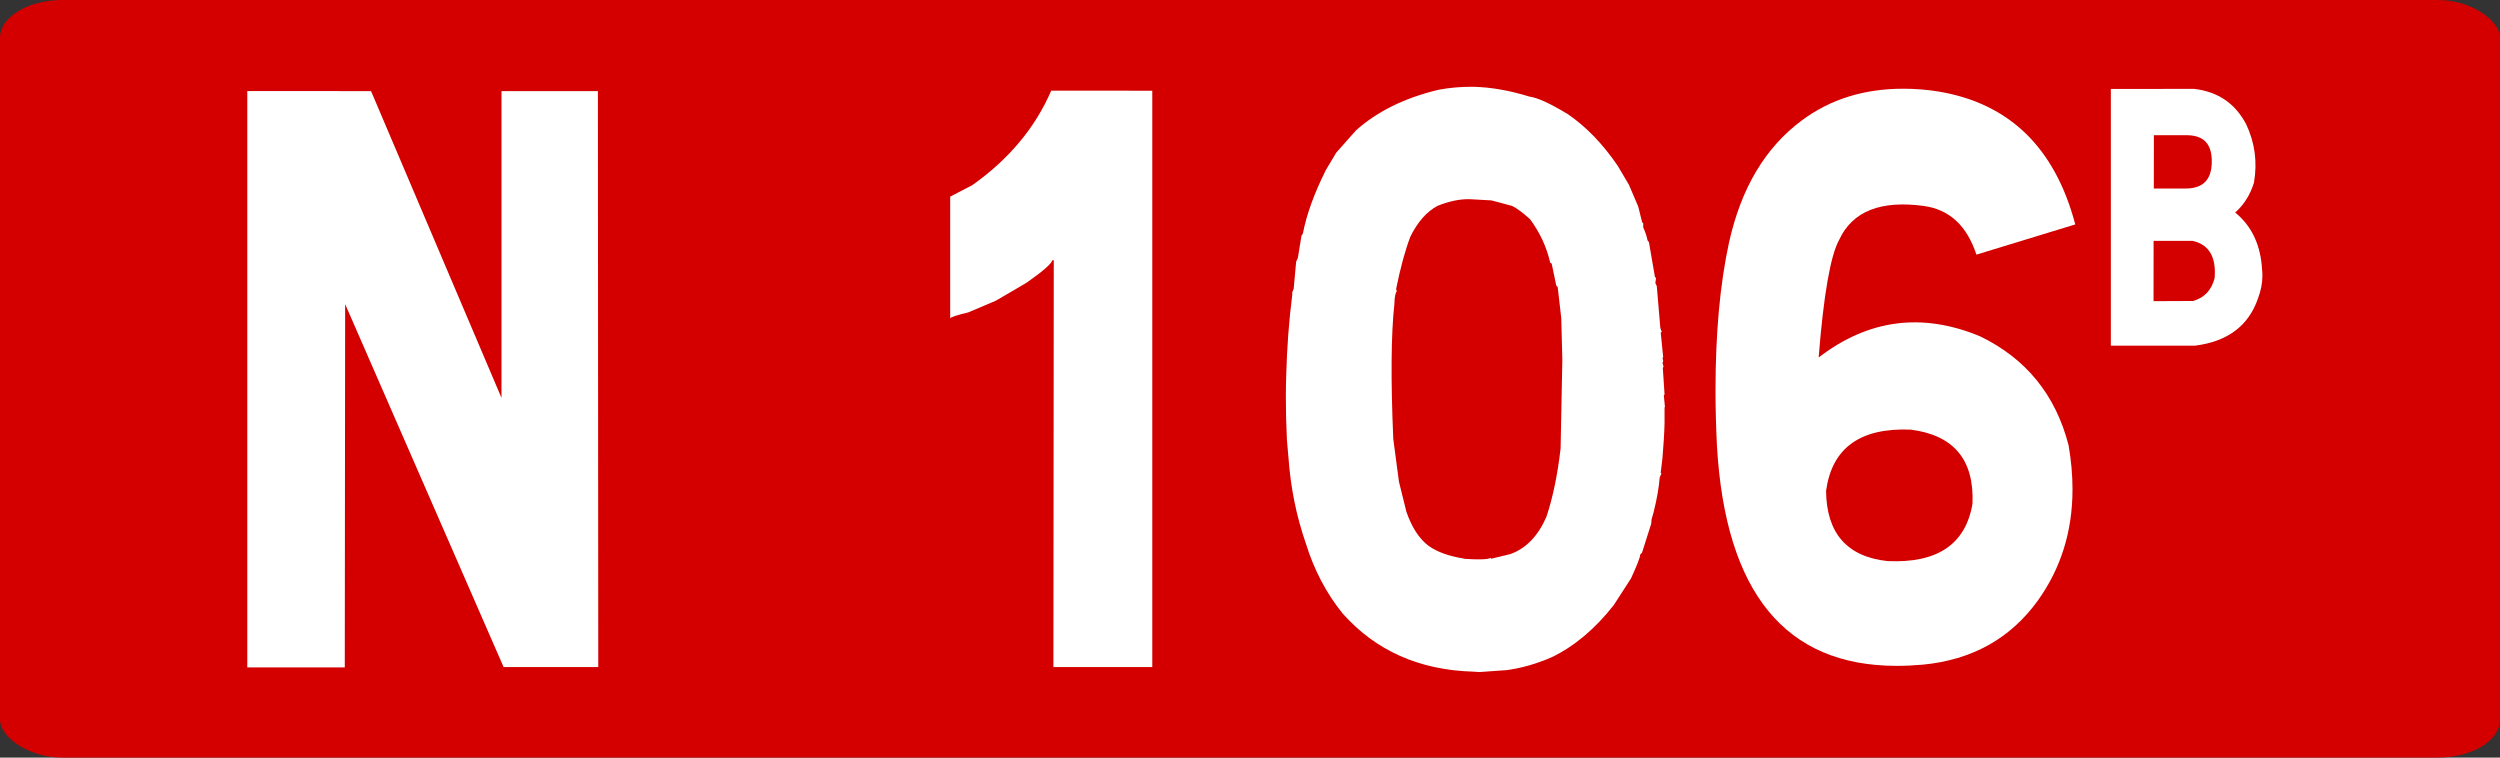
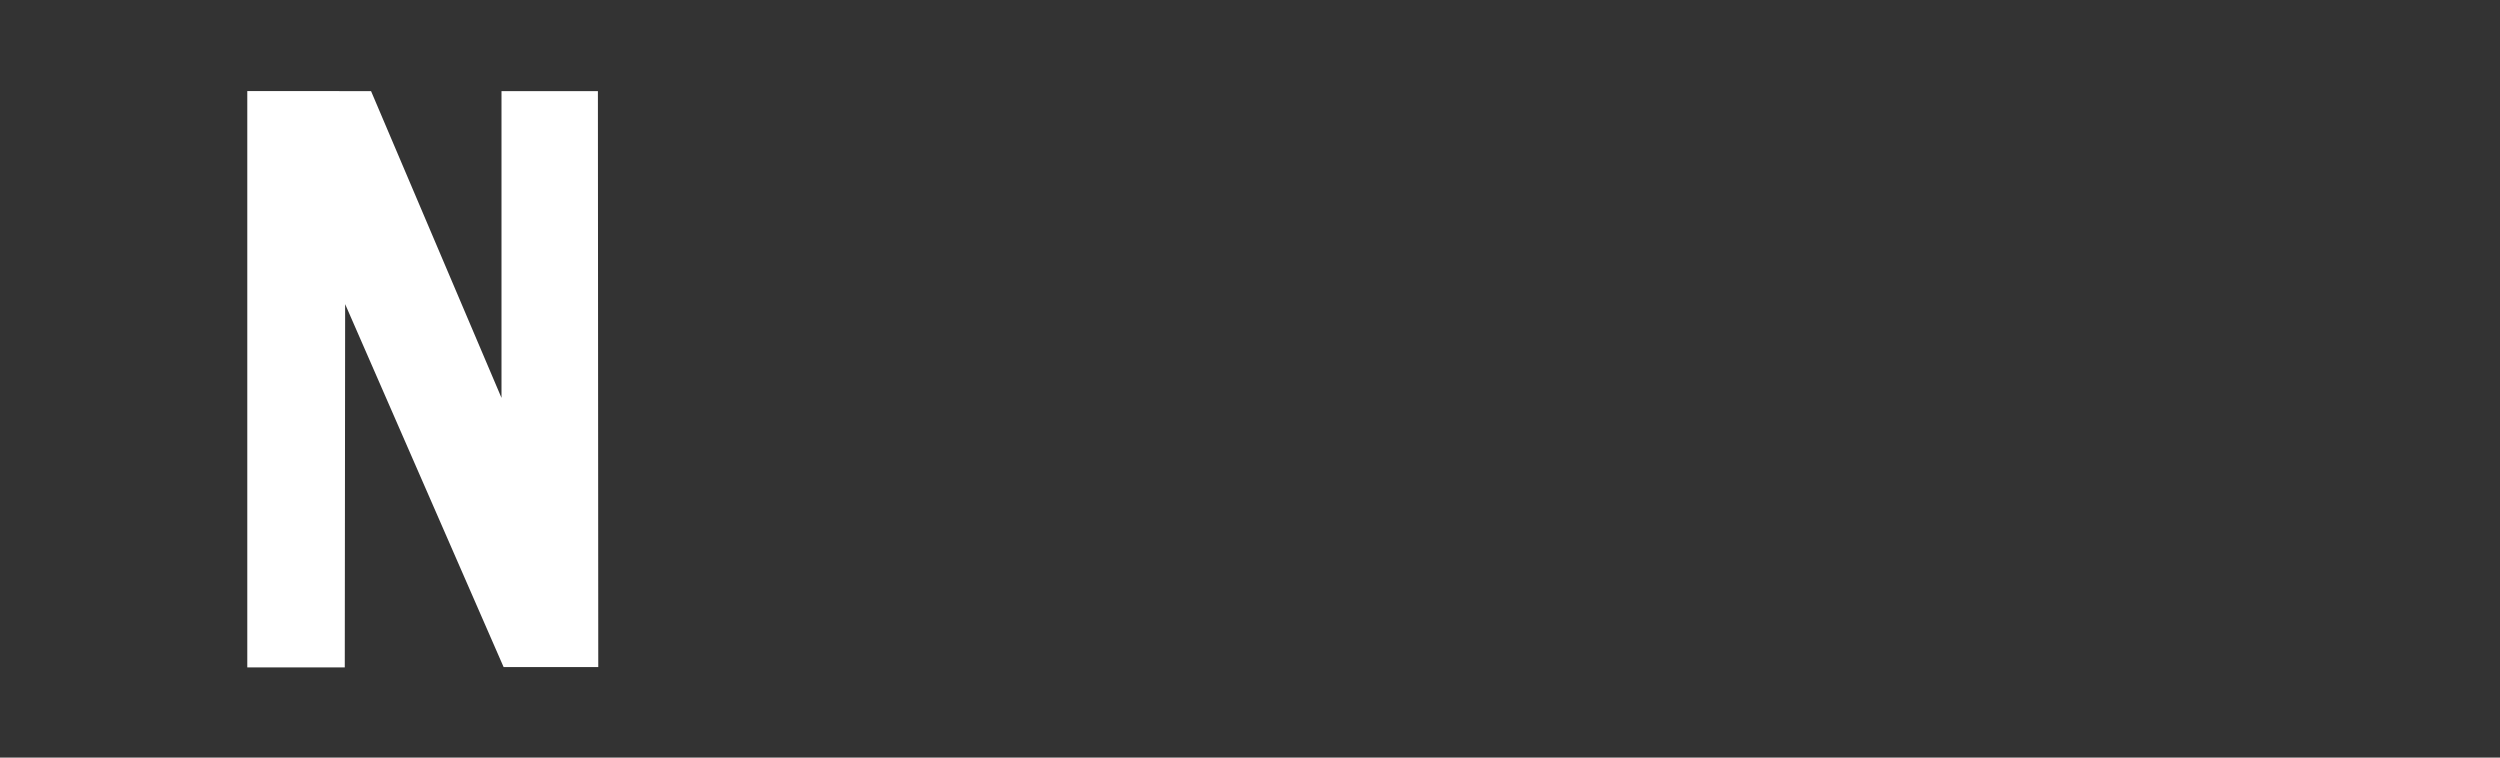
<svg xmlns="http://www.w3.org/2000/svg" xmlns:ns1="http://www.inkscape.org/namespaces/inkscape" xmlns:ns2="http://sodipodi.sourceforge.net/DTD/sodipodi-0.dtd" width="330" height="100" id="svg3193" version="1.1" ns1:version="0.48.5 r10040" ns2:docname="Route_nationale_française_G_3a.svg">
  <rect width="100%" height="100%" fill="#333333" stroke="none" />
  <defs id="defs3195" />
  <ns2:namedview id="base" pagecolor="#ffffff" bordercolor="#666666" borderopacity="1.0" ns1:pageopacity="0.0" ns1:pageshadow="2" ns1:zoom="1.93" ns1:cx="123.5217" ns1:cy="43.870027" ns1:document-units="px" ns1:current-layer="g4986" showgrid="false" ns1:window-width="1366" ns1:window-height="706" ns1:window-x="-8" ns1:window-y="-8" ns1:window-maximized="0" />
  <g ns1:label="Layer 1" ns1:groupmode="layer" id="layer1" transform="translate(0,-952.362)">
    <g transform="translate(-4549.956,-2325.108)" id="g4986">
-       <rect ry="5" rx="8.25" y="3277.471" x="4549.956" height="100" width="330" id="rect2985-8-1-2-1-4-17409-1" style="fill:#d40000;fill-opacity:1;stroke:none" />
      <g transform="matrix(9.582,0,0,10.606,4375.157,3139.349)" style="font-size:10px;font-style:normal;font-variant:normal;font-weight:normal;font-stretch:normal;text-align:start;line-height:125%;letter-spacing:0px;word-spacing:0px;writing-mode:lr-tb;text-anchor:start;fill:#ffffff;fill-opacity:1;stroke:none;font-family:Caracteres L1;-inkscape-font-specification:Caracteres L1" id="flowRoot3094">
        <path d="m 23.354,14.157 1.797,3.818 0,-3.818 1.328,0 0.005,7.168 -1.304,0 -2.183,-4.517 -0.005,4.521 -1.343,0 0,-7.173 z" style="fill:#ffffff" id="path3025" />
-         <path d="m 34.116,14.152 0,7.173 -1.362,0 0.005,-5.063 -0.02,0 c -0.01,0.042 -0.127,0.135 -0.352,0.278 l -0.425,0.225 -0.381,0.146 c -0.153,0.033 -0.236,0.057 -0.249,0.073 l 0,-1.514 0.303,-0.142 c 0.505,-0.322 0.868,-0.715 1.089,-1.177 z" style="fill:#ffffff" id="path3027" />
-         <path d="m 38.403,19.977 c 0.202,0.013 0.327,0.01 0.376,-0.01 l 0.005,0.01 0.269,-0.059 c 0.215,-0.072 0.379,-0.226 0.493,-0.464 0.088,-0.238 0.153,-0.521 0.195,-0.85 l 0.024,-1.104 -0.015,-0.518 -0.049,-0.386 -0.02,-0.02 -0.063,-0.273 -0.02,-0.01 c -0.049,-0.195 -0.142,-0.376 -0.278,-0.542 -0.104,-0.085 -0.187,-0.14 -0.249,-0.166 l -0.283,-0.068 -0.298,-0.015 c -0.133,-0.003 -0.282,0.024 -0.444,0.083 -0.15,0.072 -0.275,0.2 -0.376,0.386 -0.072,0.173 -0.137,0.389 -0.195,0.649 l 0.01,0.029 c -0.02,0.016 -0.031,0.07 -0.034,0.161 -0.046,0.381 -0.05,0.939 -0.015,1.675 l 0.078,0.532 0.103,0.376 c 0.075,0.195 0.177,0.337 0.308,0.425 0.117,0.075 0.277,0.127 0.479,0.156 z m -2.432,-1.475 c -0.01,-0.182 -0.015,-0.361 -0.015,-0.537 0,-0.088 0.002,-0.176 0.005,-0.264 0.01,-0.345 0.037,-0.68 0.083,-1.006 l 0,-0.034 0.02,-0.044 0.034,-0.337 0.024,-0.049 0.049,-0.273 0.02,-0.029 c 0.049,-0.234 0.155,-0.498 0.317,-0.791 l 0.142,-0.215 0.273,-0.278 c 0.29,-0.234 0.666,-0.402 1.128,-0.503 0.146,-0.026 0.298,-0.039 0.454,-0.039 l 0.039,0 c 0.244,0.006 0.5,0.047 0.767,0.122 0.111,0.013 0.288,0.086 0.532,0.22 0.251,0.156 0.479,0.369 0.684,0.64 l 0.156,0.239 0.127,0.269 0.054,0.195 0.015,0.015 0,0.049 c 0.033,0.068 0.052,0.122 0.059,0.161 l 0.02,0.024 0.083,0.435 0.015,0.01 -0.01,0.063 0.02,0.039 0.049,0.522 0.02,0.049 -0.015,0.005 0.034,0.308 -0.01,0.01 c 0.013,0.033 0.013,0.052 0,0.059 l 0.015,0.049 -0.01,0.015 0.024,0.332 -0.01,0.01 0.015,0.142 -0.005,0.01 0,0.195 c -0.003,0.12 -0.013,0.265 -0.029,0.435 l -0.024,0.181 0.01,0.01 -0.024,0.049 c -0.01,0.12 -0.037,0.264 -0.083,0.43 l -0.029,0.093 -0.005,0.054 -0.127,0.361 -0.024,0.02 c -5e-6,0.033 -0.042,0.132 -0.127,0.298 L 40.474,20.553 c -0.257,0.296 -0.542,0.513 -0.854,0.649 -0.205,0.081 -0.412,0.135 -0.62,0.161 l -0.376,0.024 -0.088,-0.005 c -0.742,-0.02 -1.341,-0.26 -1.797,-0.723 -0.225,-0.251 -0.394,-0.542 -0.508,-0.874 -0.13,-0.339 -0.21,-0.695 -0.239,-1.069 z" style="fill:#ffffff" id="path3029" />
-         <path d="m 44.941,14.161 c 0.98,0.146 1.61,0.698 1.89,1.655 l -1.362,0.376 c -0.13,-0.358 -0.369,-0.56 -0.718,-0.605 -0.599,-0.075 -0.99,0.065 -1.172,0.42 -0.12,0.195 -0.215,0.684 -0.283,1.465 0.684,-0.475 1.424,-0.563 2.222,-0.264 0.635,0.277 1.042,0.729 1.221,1.357 0.036,0.189 0.054,0.371 0.054,0.547 -5e-6,0.524 -0.16,0.986 -0.479,1.387 -0.378,0.472 -0.905,0.737 -1.582,0.796 -0.124,0.01 -0.244,0.015 -0.361,0.015 -1.533,0 -2.358,-0.911 -2.476,-2.734 -0.013,-0.241 -0.02,-0.472 -0.02,-0.693 0,-0.713 0.062,-1.326 0.186,-1.841 0.166,-0.677 0.5,-1.183 1.001,-1.519 0.391,-0.264 0.858,-0.396 1.401,-0.396 0.156,7e-6 0.316,0.011 0.479,0.034 z m -0.698,5.845 c 0.687,0.029 1.077,-0.208 1.172,-0.713 0.026,-0.547 -0.257,-0.854 -0.85,-0.923 -0.697,-0.026 -1.086,0.228 -1.167,0.762 0.006,0.527 0.288,0.819 0.845,0.874 z" style="fill:#ffffff" id="path3031" />
-         <path d="m 48.469,14.129 c 0.328,0.035 0.567,0.182 0.717,0.442 0.119,0.227 0.155,0.468 0.107,0.724 -0.052,0.153 -0.139,0.277 -0.259,0.373 0.23,0.169 0.353,0.408 0.371,0.717 0.003,0.023 0.004,0.046 0.004,0.07 -2e-6,0.092 -0.021,0.187 -0.063,0.288 -0.131,0.337 -0.419,0.531 -0.865,0.582 l -1.16,0 0,-3.195 z m -0.556,1.24 0.447,0 c 0.23,-0.002 0.347,-0.109 0.351,-0.323 0.007,-0.222 -0.103,-0.336 -0.331,-0.34 l -0.466,0 z m -0.004,1.402 0.543,-0.002 c 0.157,-0.039 0.256,-0.134 0.299,-0.286 0.023,-0.263 -0.078,-0.417 -0.303,-0.462 l -0.538,0 z" style="font-size:4.464px;baseline-shift:super;fill:#ffffff" id="path3033" />
      </g>
    </g>
  </g>
</svg>